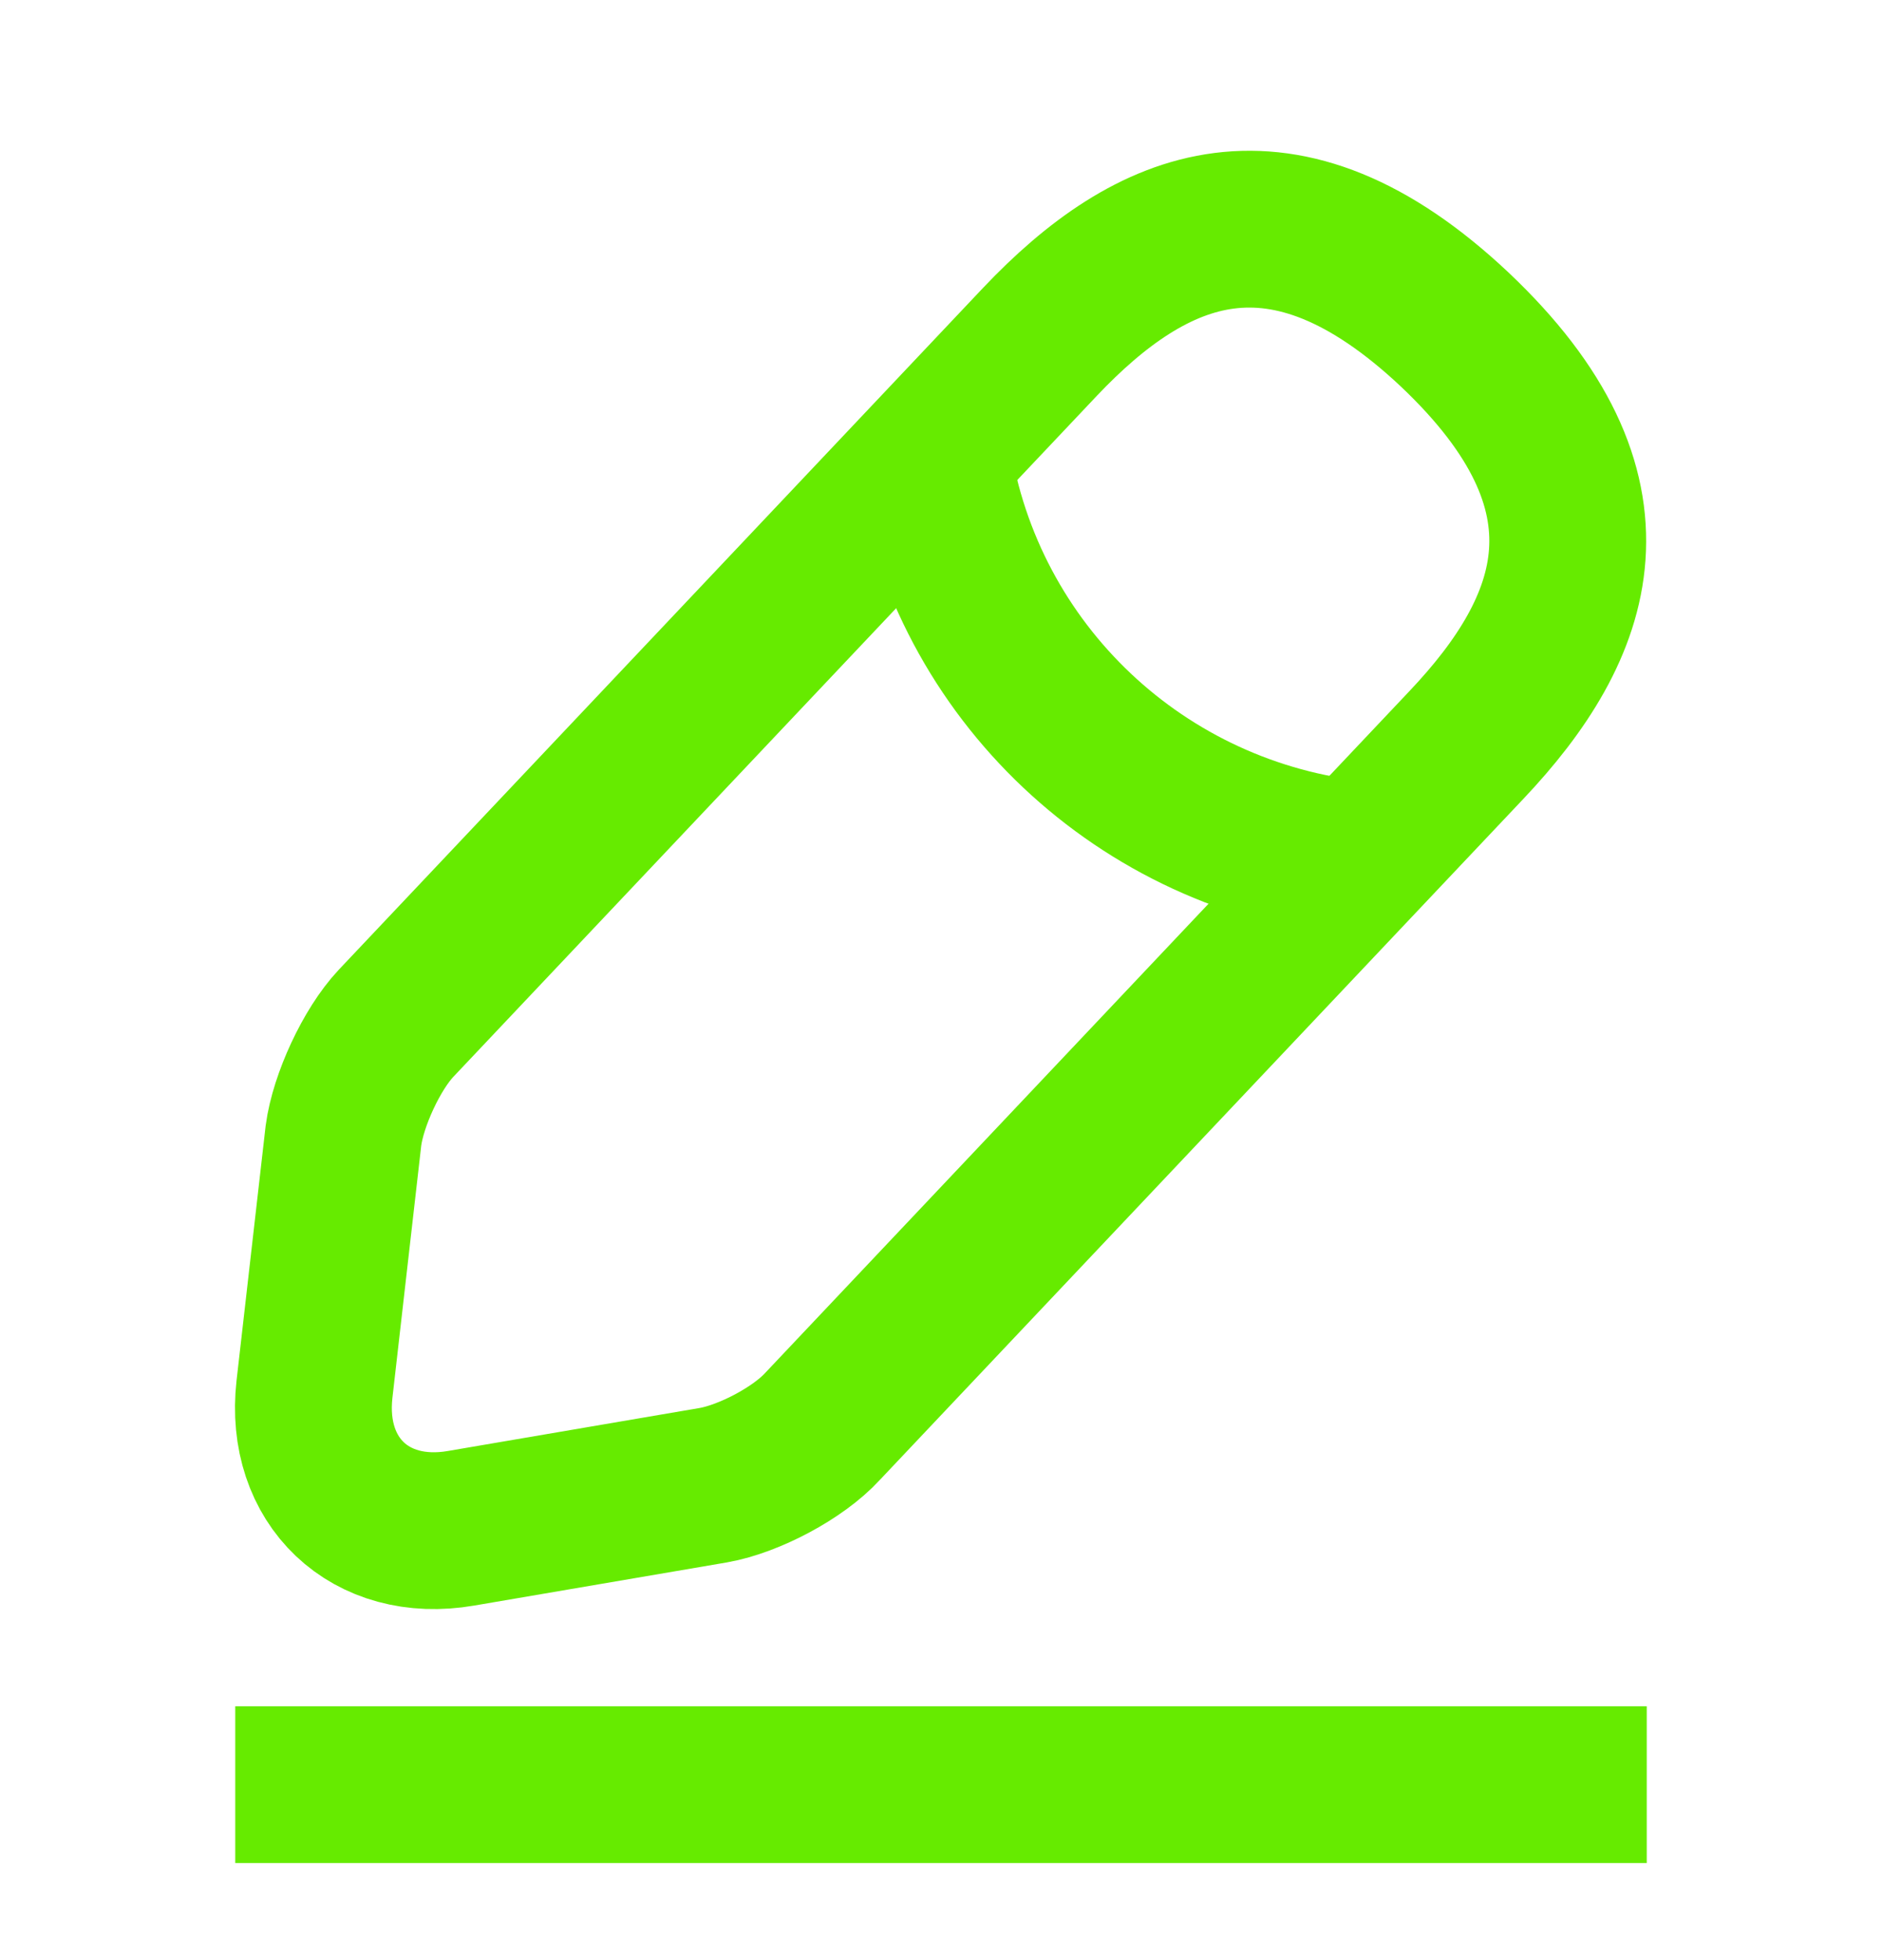
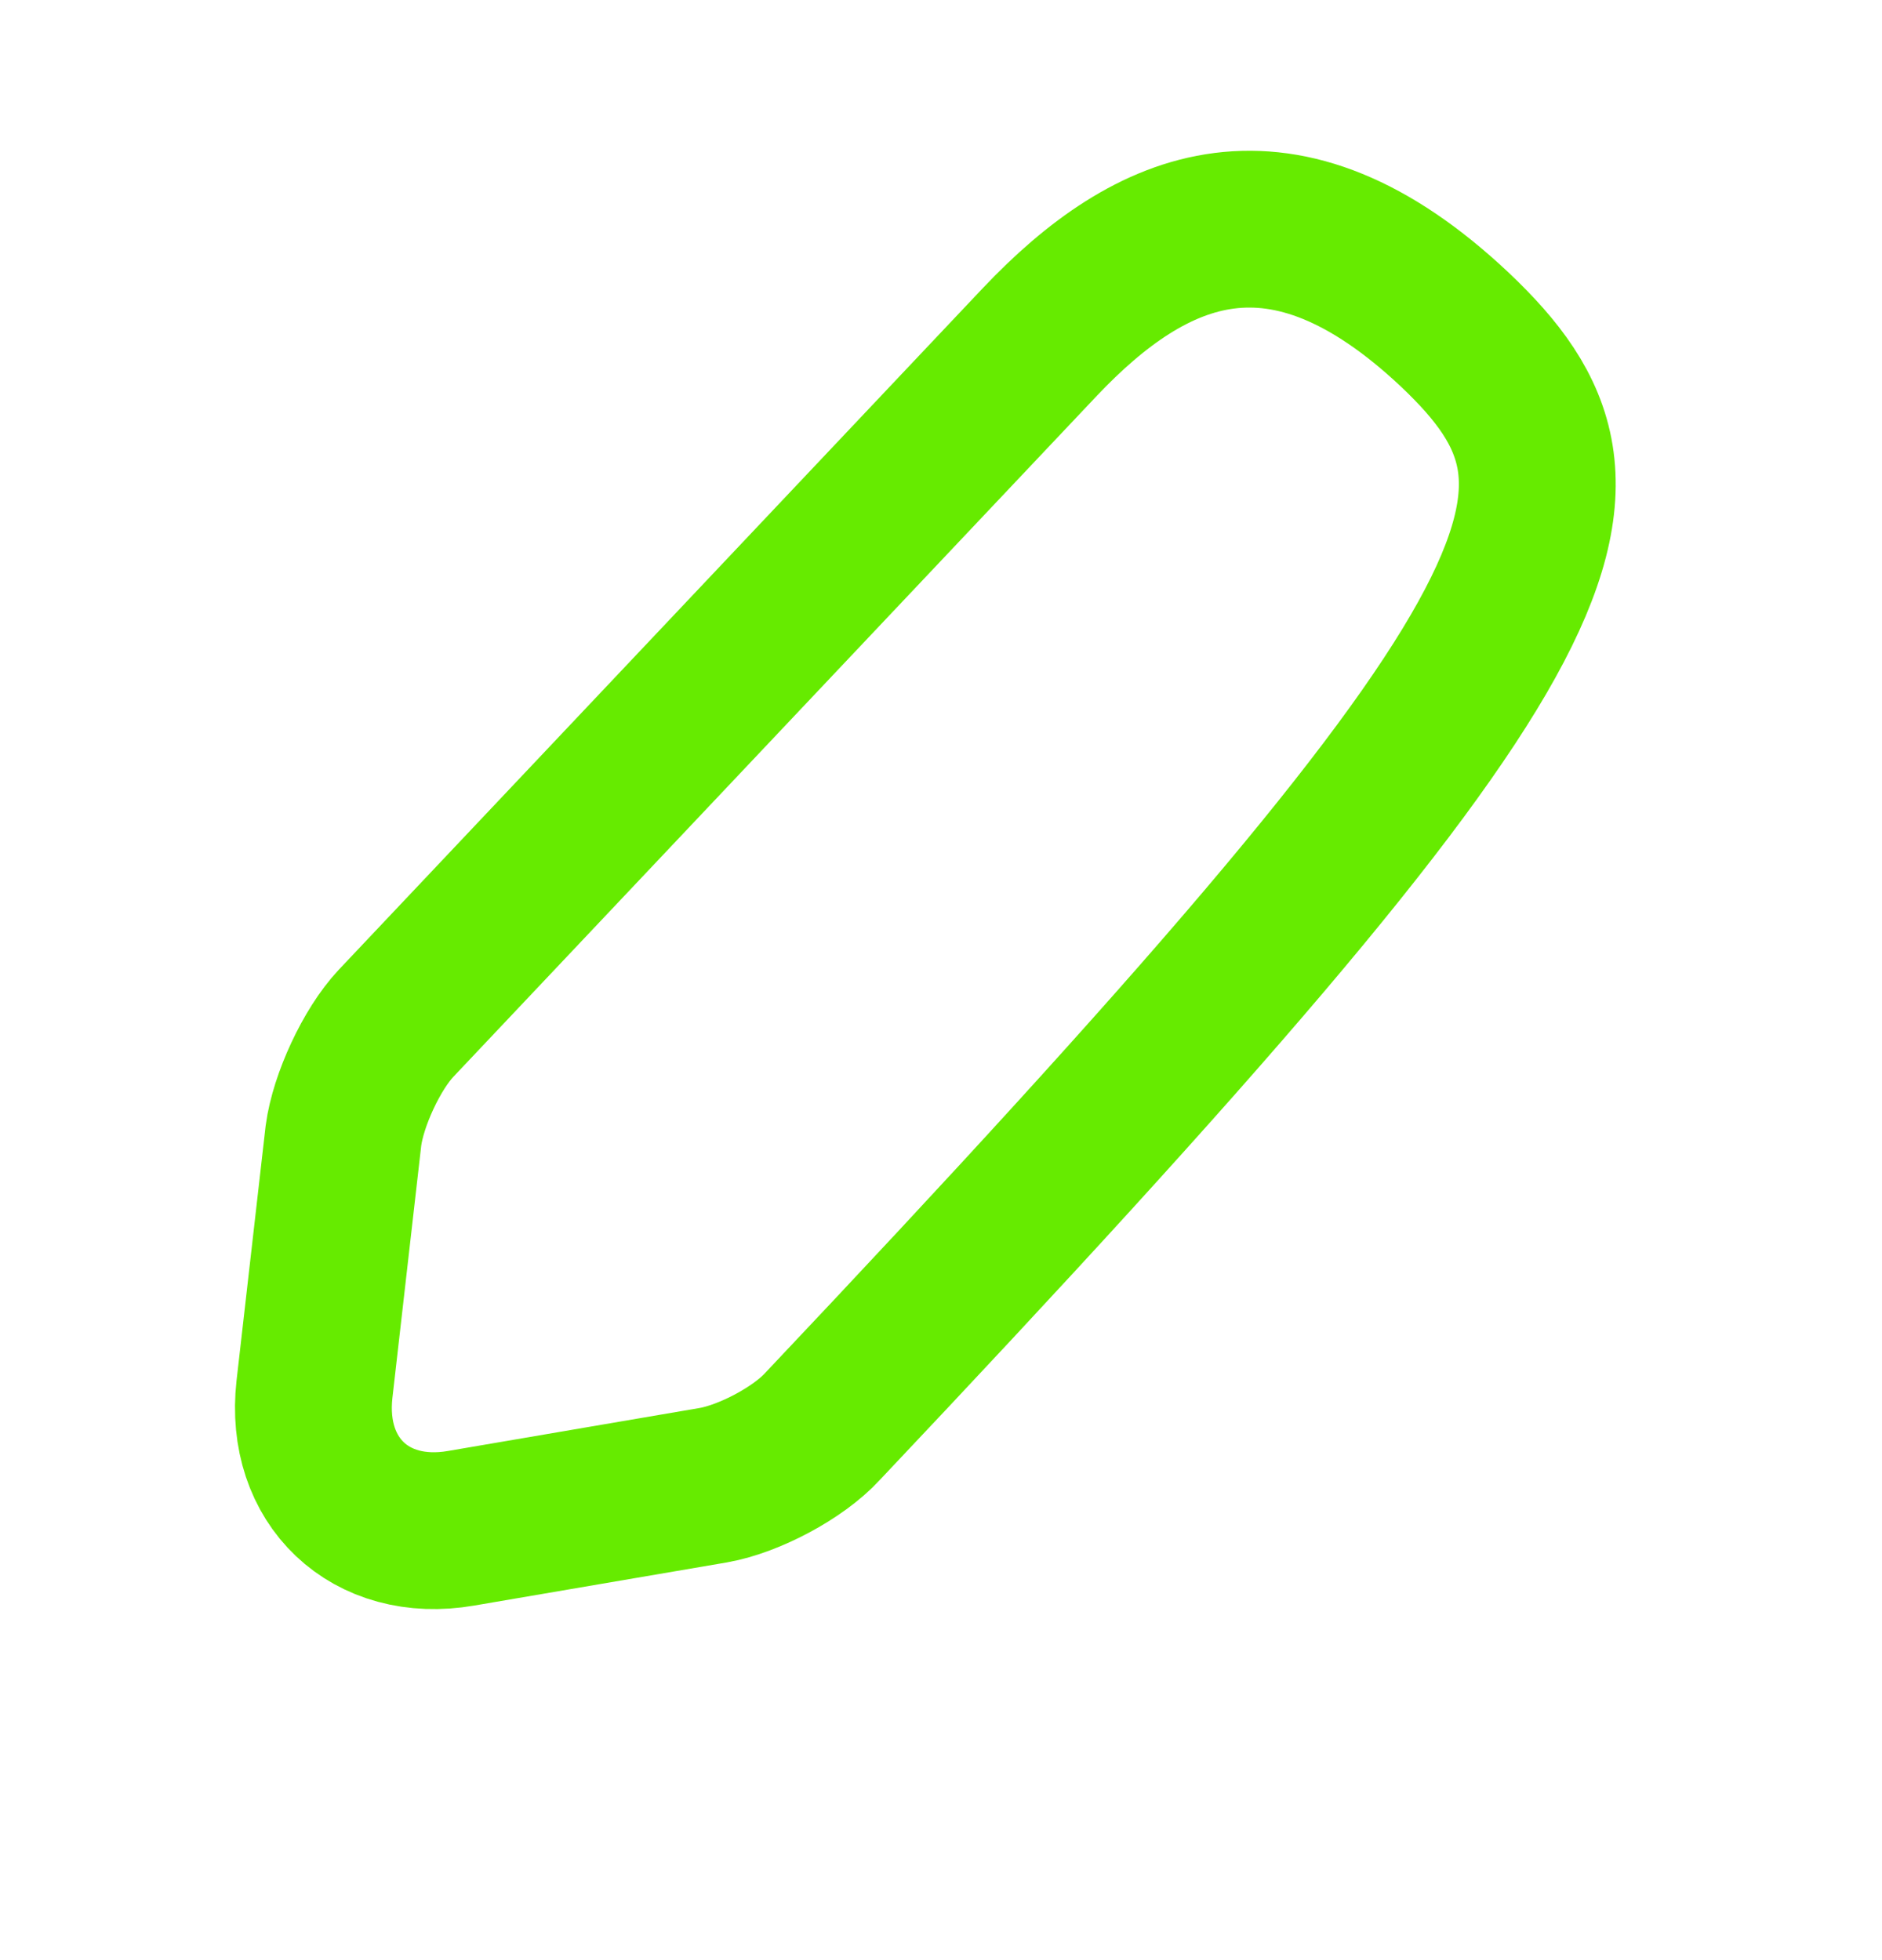
<svg xmlns="http://www.w3.org/2000/svg" width="24" height="25" viewBox="0 0 24 25" fill="none">
-   <path d="M13.26 4.362L5.05 13.052C4.74 13.382 4.44 14.032 4.38 14.482L4.01 17.722C3.88 18.892 4.72 19.692 5.88 19.492L9.1 18.942C9.55 18.862 10.18 18.532 10.49 18.192L18.7 9.502C20.12 8.002 20.76 6.292 18.55 4.202C16.35 2.132 14.68 2.862 13.26 4.362Z" stroke="#66EB00" stroke-width="2" strokeMiterlimit="10" strokeLinecap="round" strokeLinejoin="round" />
-   <path d="M11.89 5.812C12.32 8.572 14.56 10.682 17.34 10.963" stroke="#66EB00" stroke-width="2" strokeMiterlimit="10" strokeLinecap="round" strokeLinejoin="round" />
-   <path d="M3 22.762L21 22.762" stroke="#66EB00" stroke-width="2" strokeMiterlimit="10" strokeLinecap="round" strokeLinejoin="round" />
+   <path d="M13.26 4.362L5.05 13.052C4.74 13.382 4.44 14.032 4.38 14.482L4.01 17.722C3.88 18.892 4.72 19.692 5.88 19.492L9.1 18.942C9.55 18.862 10.18 18.532 10.49 18.192C20.12 8.002 20.76 6.292 18.55 4.202C16.35 2.132 14.68 2.862 13.26 4.362Z" stroke="#66EB00" stroke-width="2" strokeMiterlimit="10" strokeLinecap="round" strokeLinejoin="round" />
</svg>